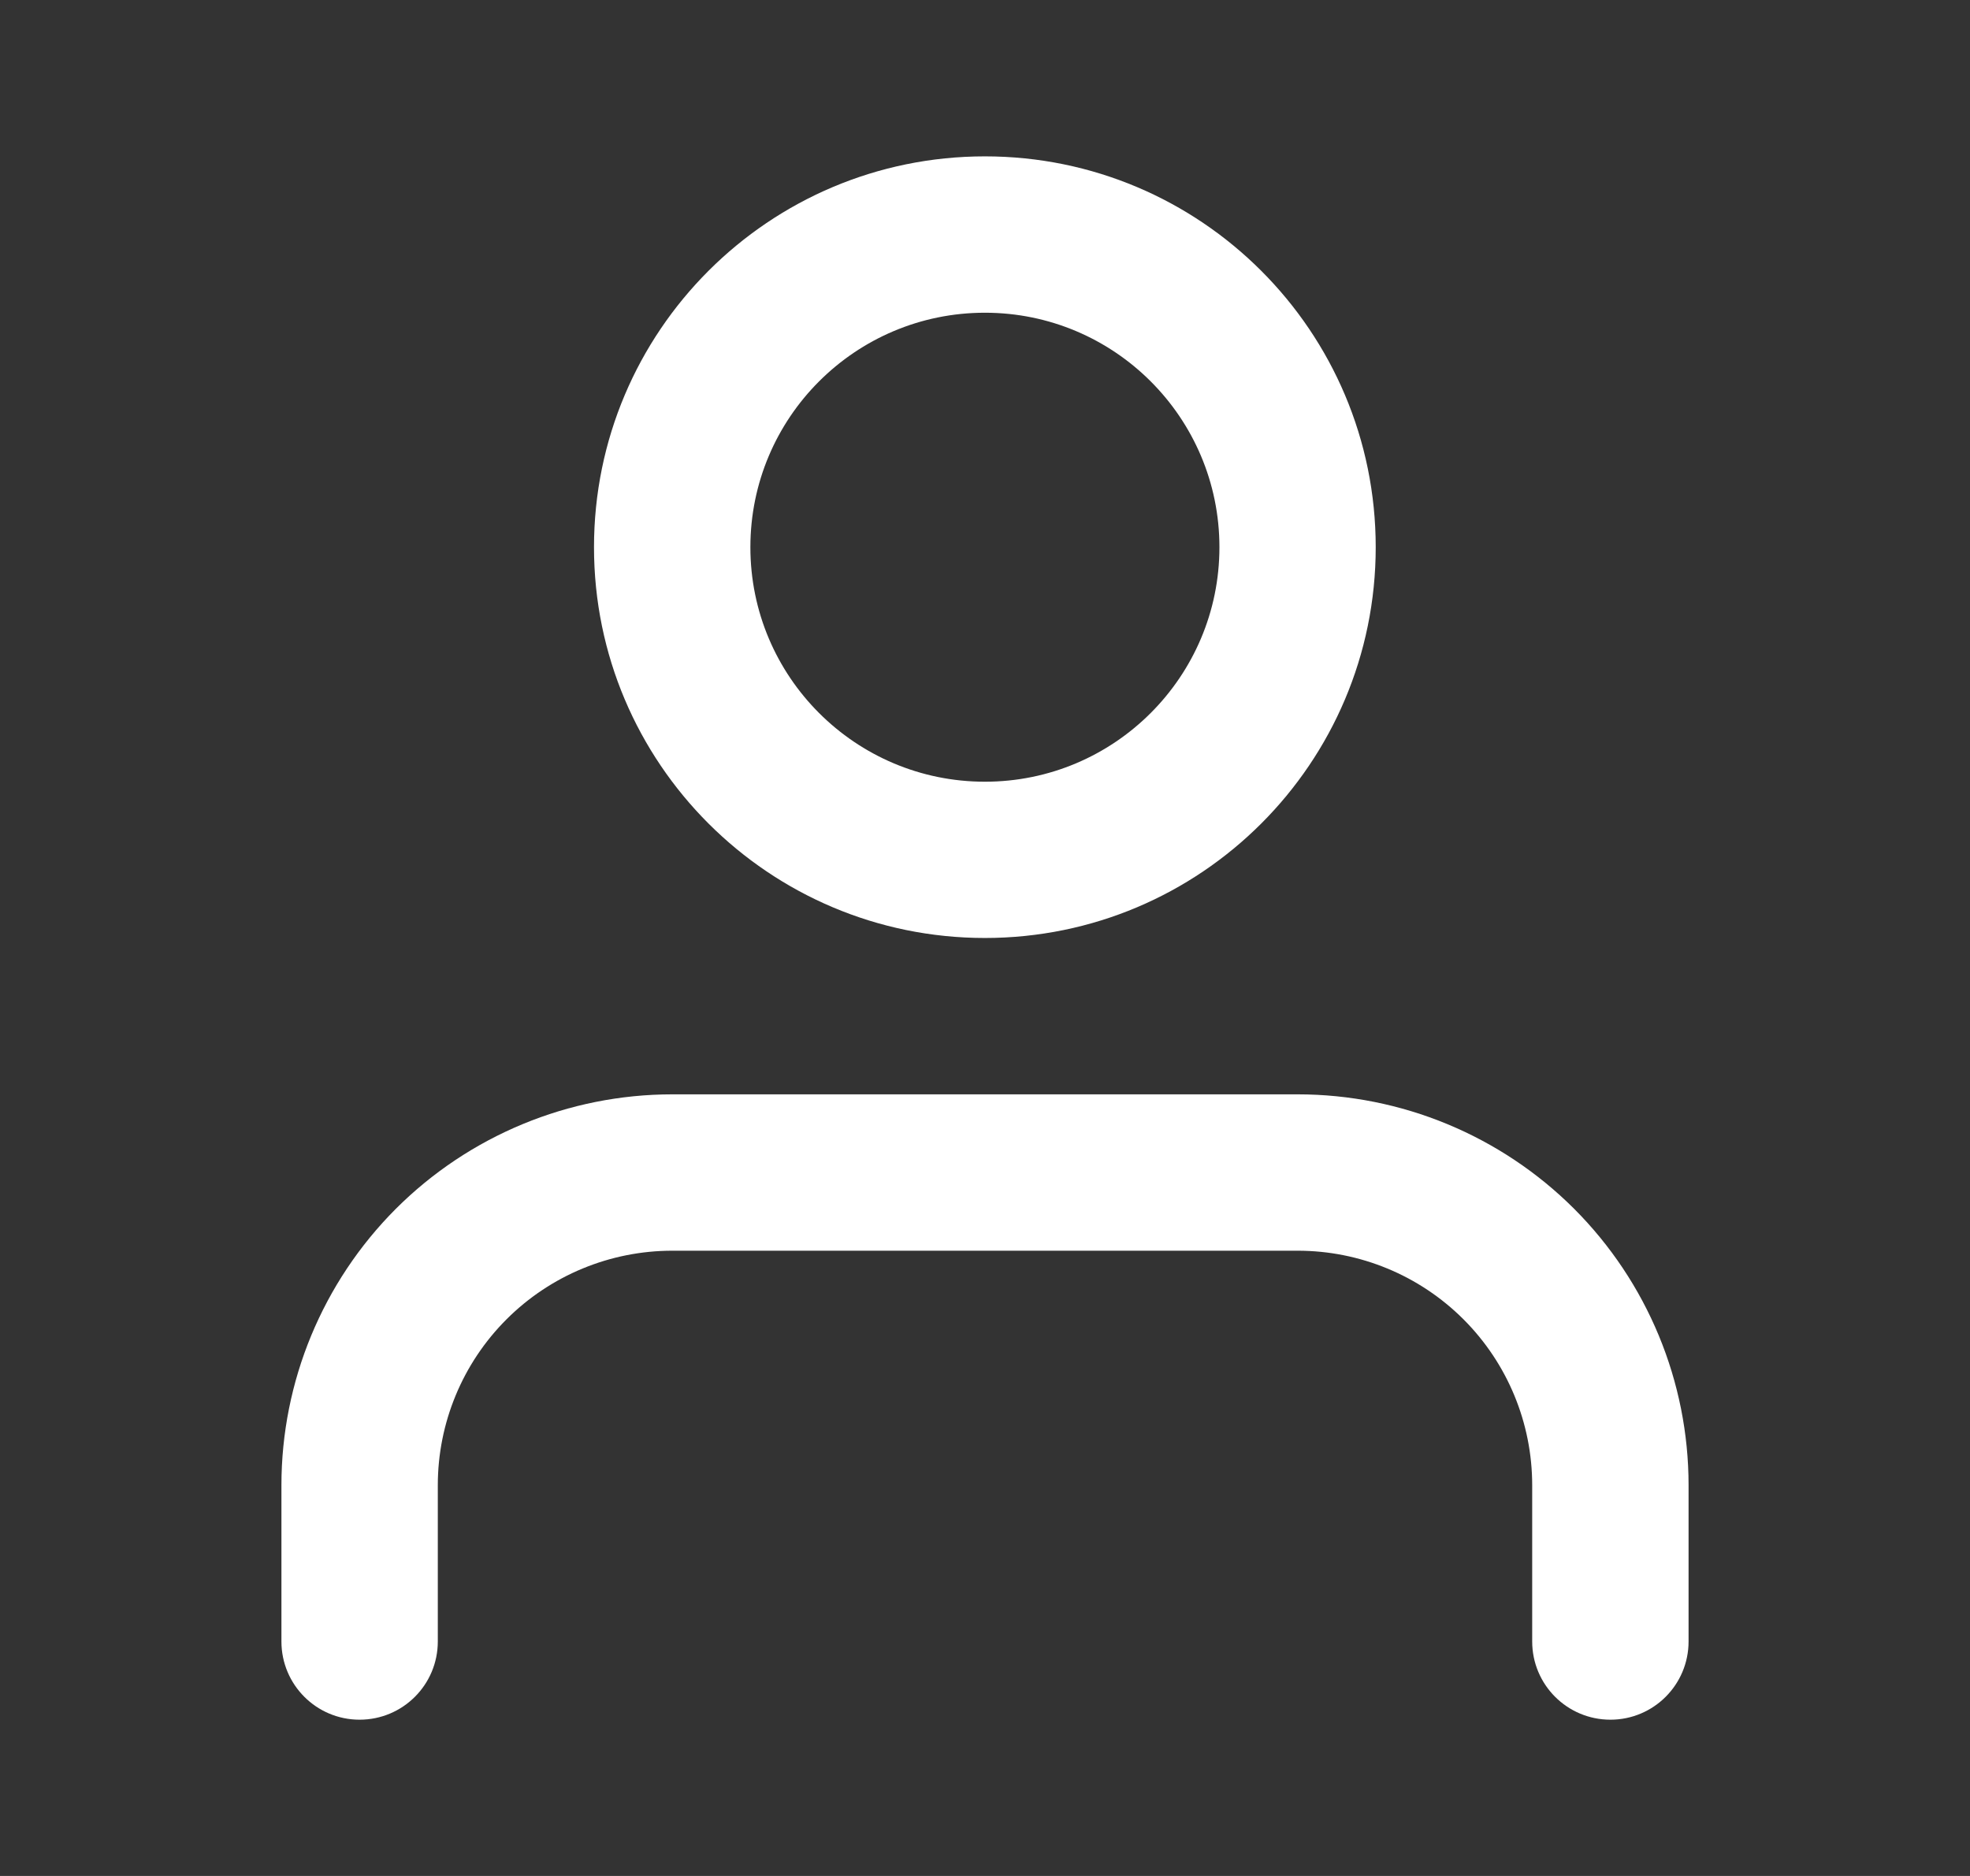
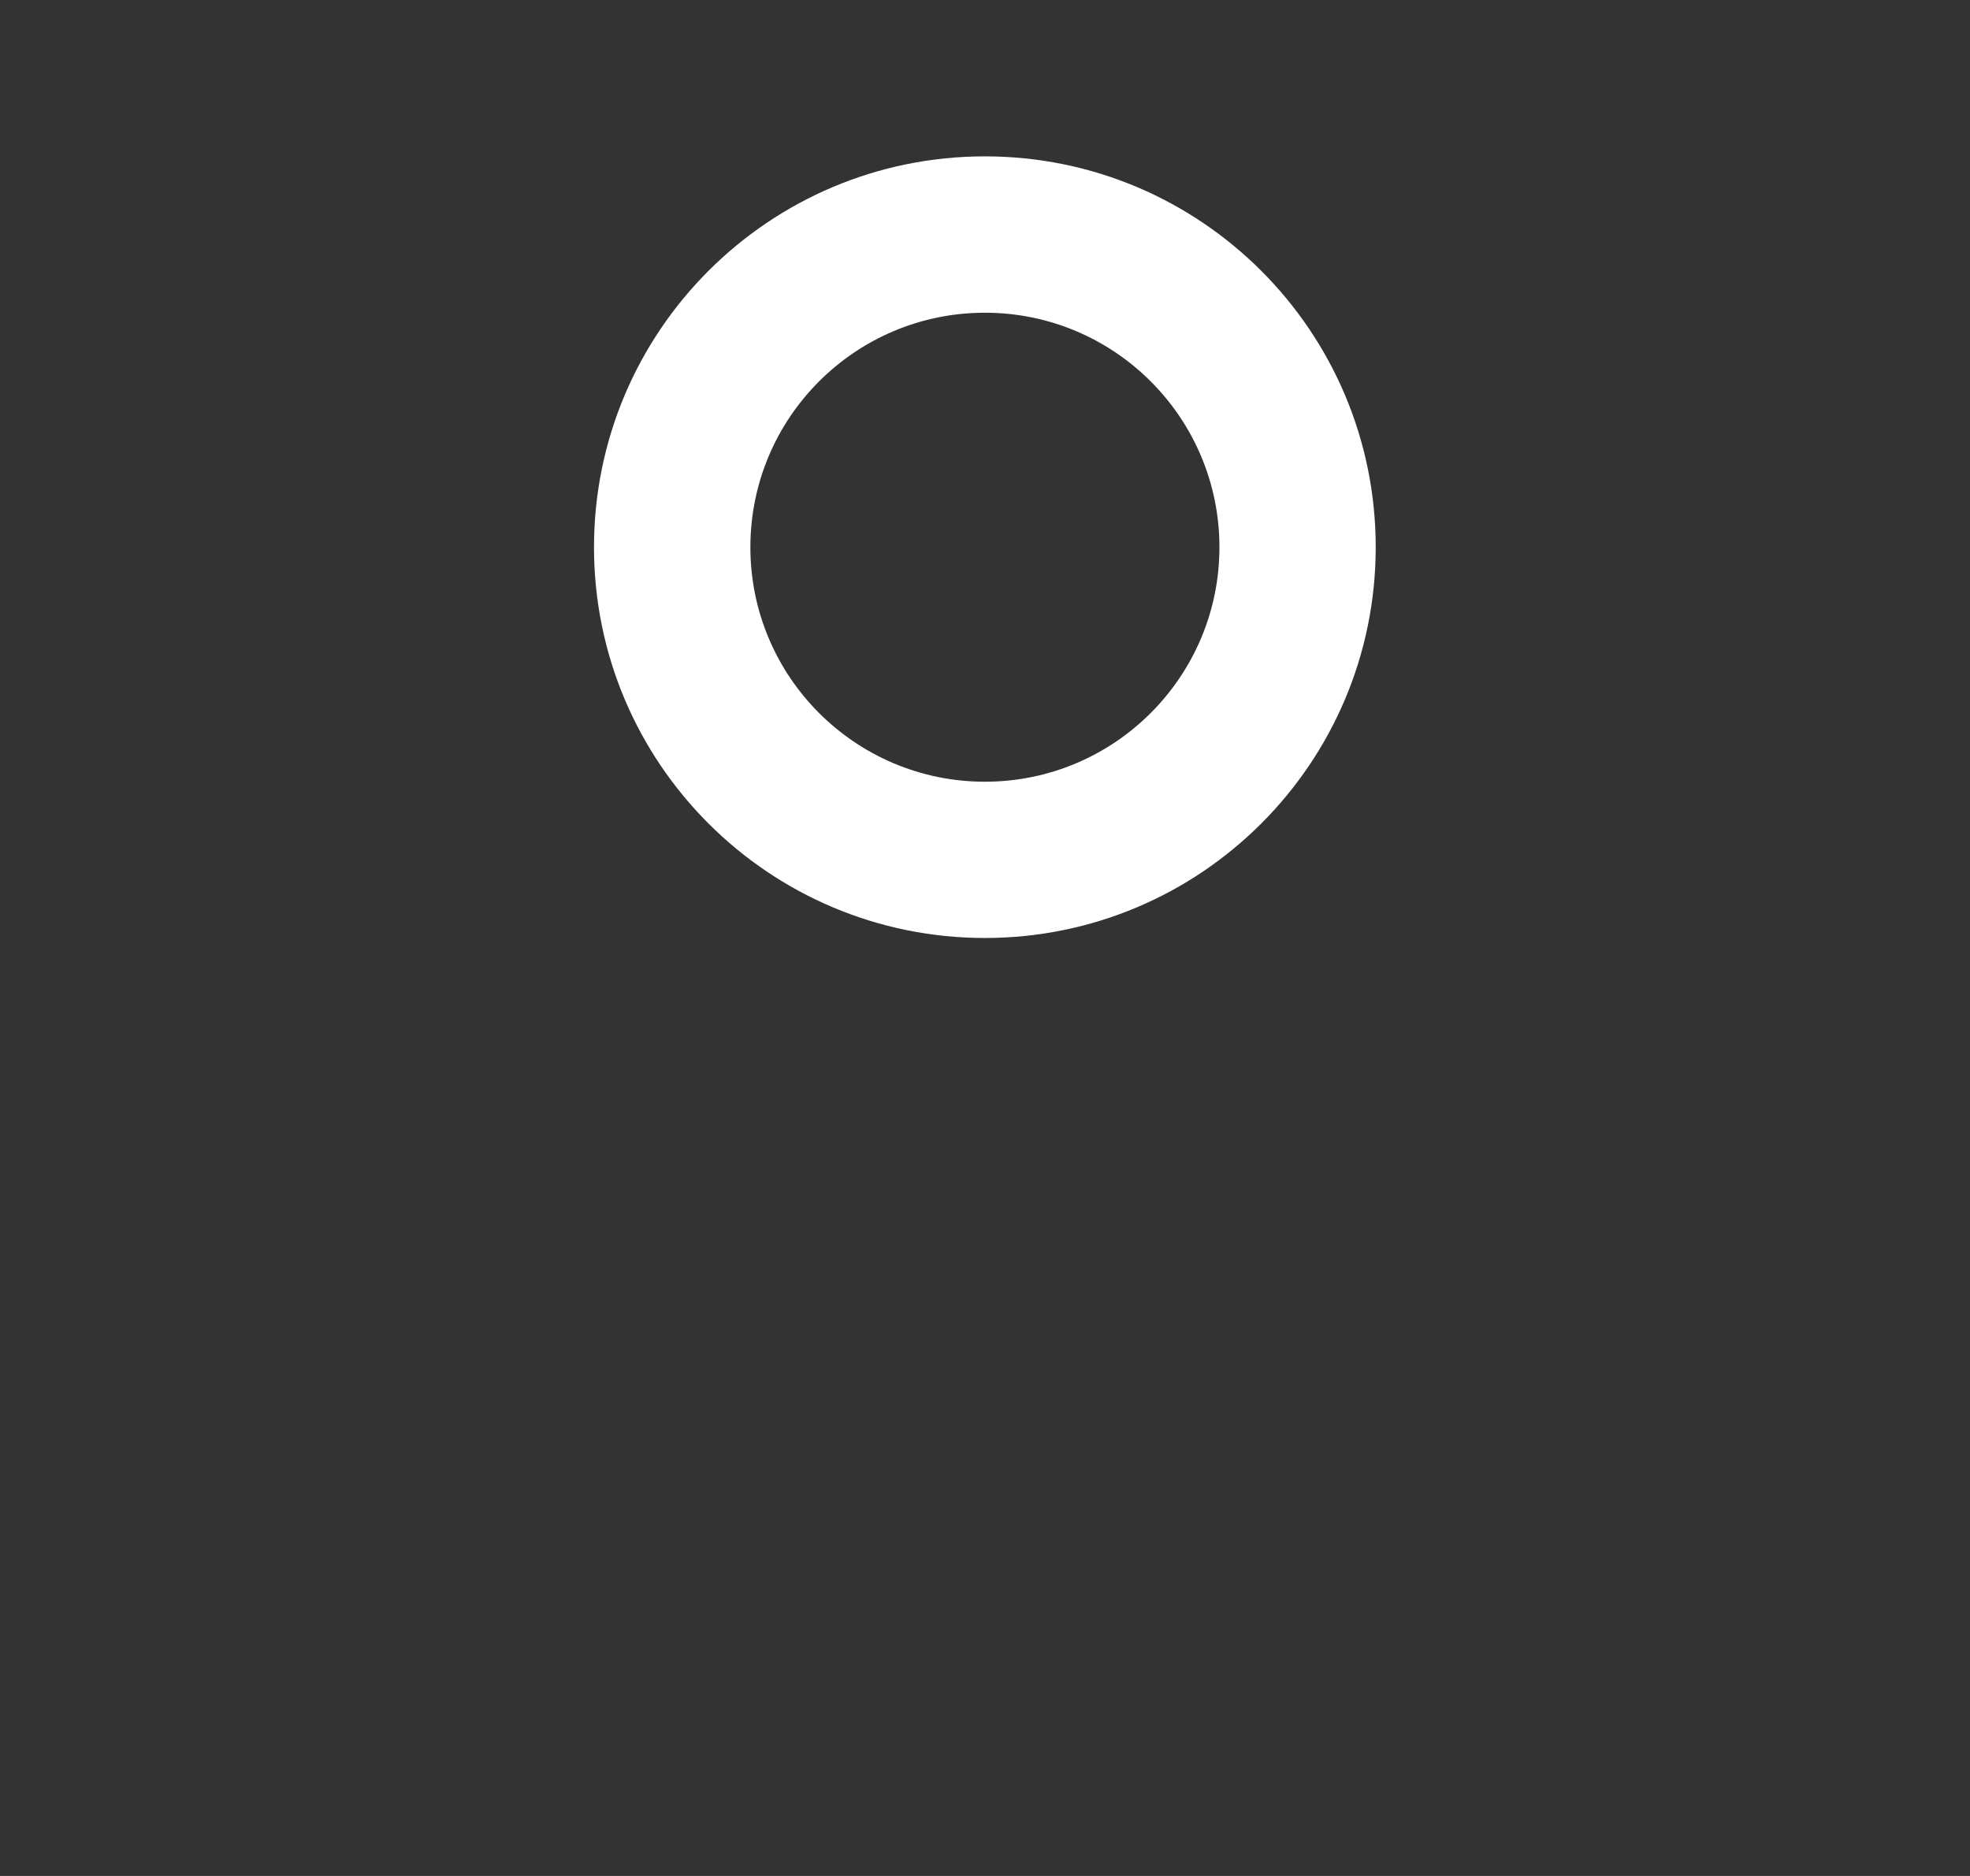
<svg xmlns="http://www.w3.org/2000/svg" width="21" height="20" viewBox="0 0 21 20" fill="none">
  <rect x="0" y="0" width="21" height="20" fill="#333333" stroke="none" />
-   <path fill-rule="evenodd" clip-rule="evenodd" d="M4.22 12.887C5.002 12.106 6.062 11.667 7.167 11.667H13.833C14.938 11.667 15.998 12.106 16.78 12.887C17.561 13.669 18 14.729 18 15.834V17.5C18 17.961 17.627 18.334 17.167 18.334C16.706 18.334 16.333 17.961 16.333 17.5V15.834C16.333 15.171 16.07 14.535 15.601 14.066C15.132 13.597 14.496 13.334 13.833 13.334H7.167C6.504 13.334 5.868 13.597 5.399 14.066C4.93 14.535 4.667 15.171 4.667 15.834V17.5C4.667 17.961 4.294 18.334 3.833 18.334C3.373 18.334 3 17.961 3 17.5V15.834C3 14.729 3.439 13.669 4.22 12.887Z" fill="white" />
  <path fill-rule="evenodd" clip-rule="evenodd" d="M10.499 3.334C9.118 3.334 7.999 4.453 7.999 5.834C7.999 7.214 9.118 8.334 10.499 8.334C11.879 8.334 12.999 7.214 12.999 5.834C12.999 4.453 11.879 3.334 10.499 3.334ZM6.332 5.834C6.332 3.532 8.198 1.667 10.499 1.667C12.8 1.667 14.665 3.532 14.665 5.834C14.665 8.135 12.8 10 10.499 10C8.198 10 6.332 8.135 6.332 5.834Z" fill="white" />
</svg>